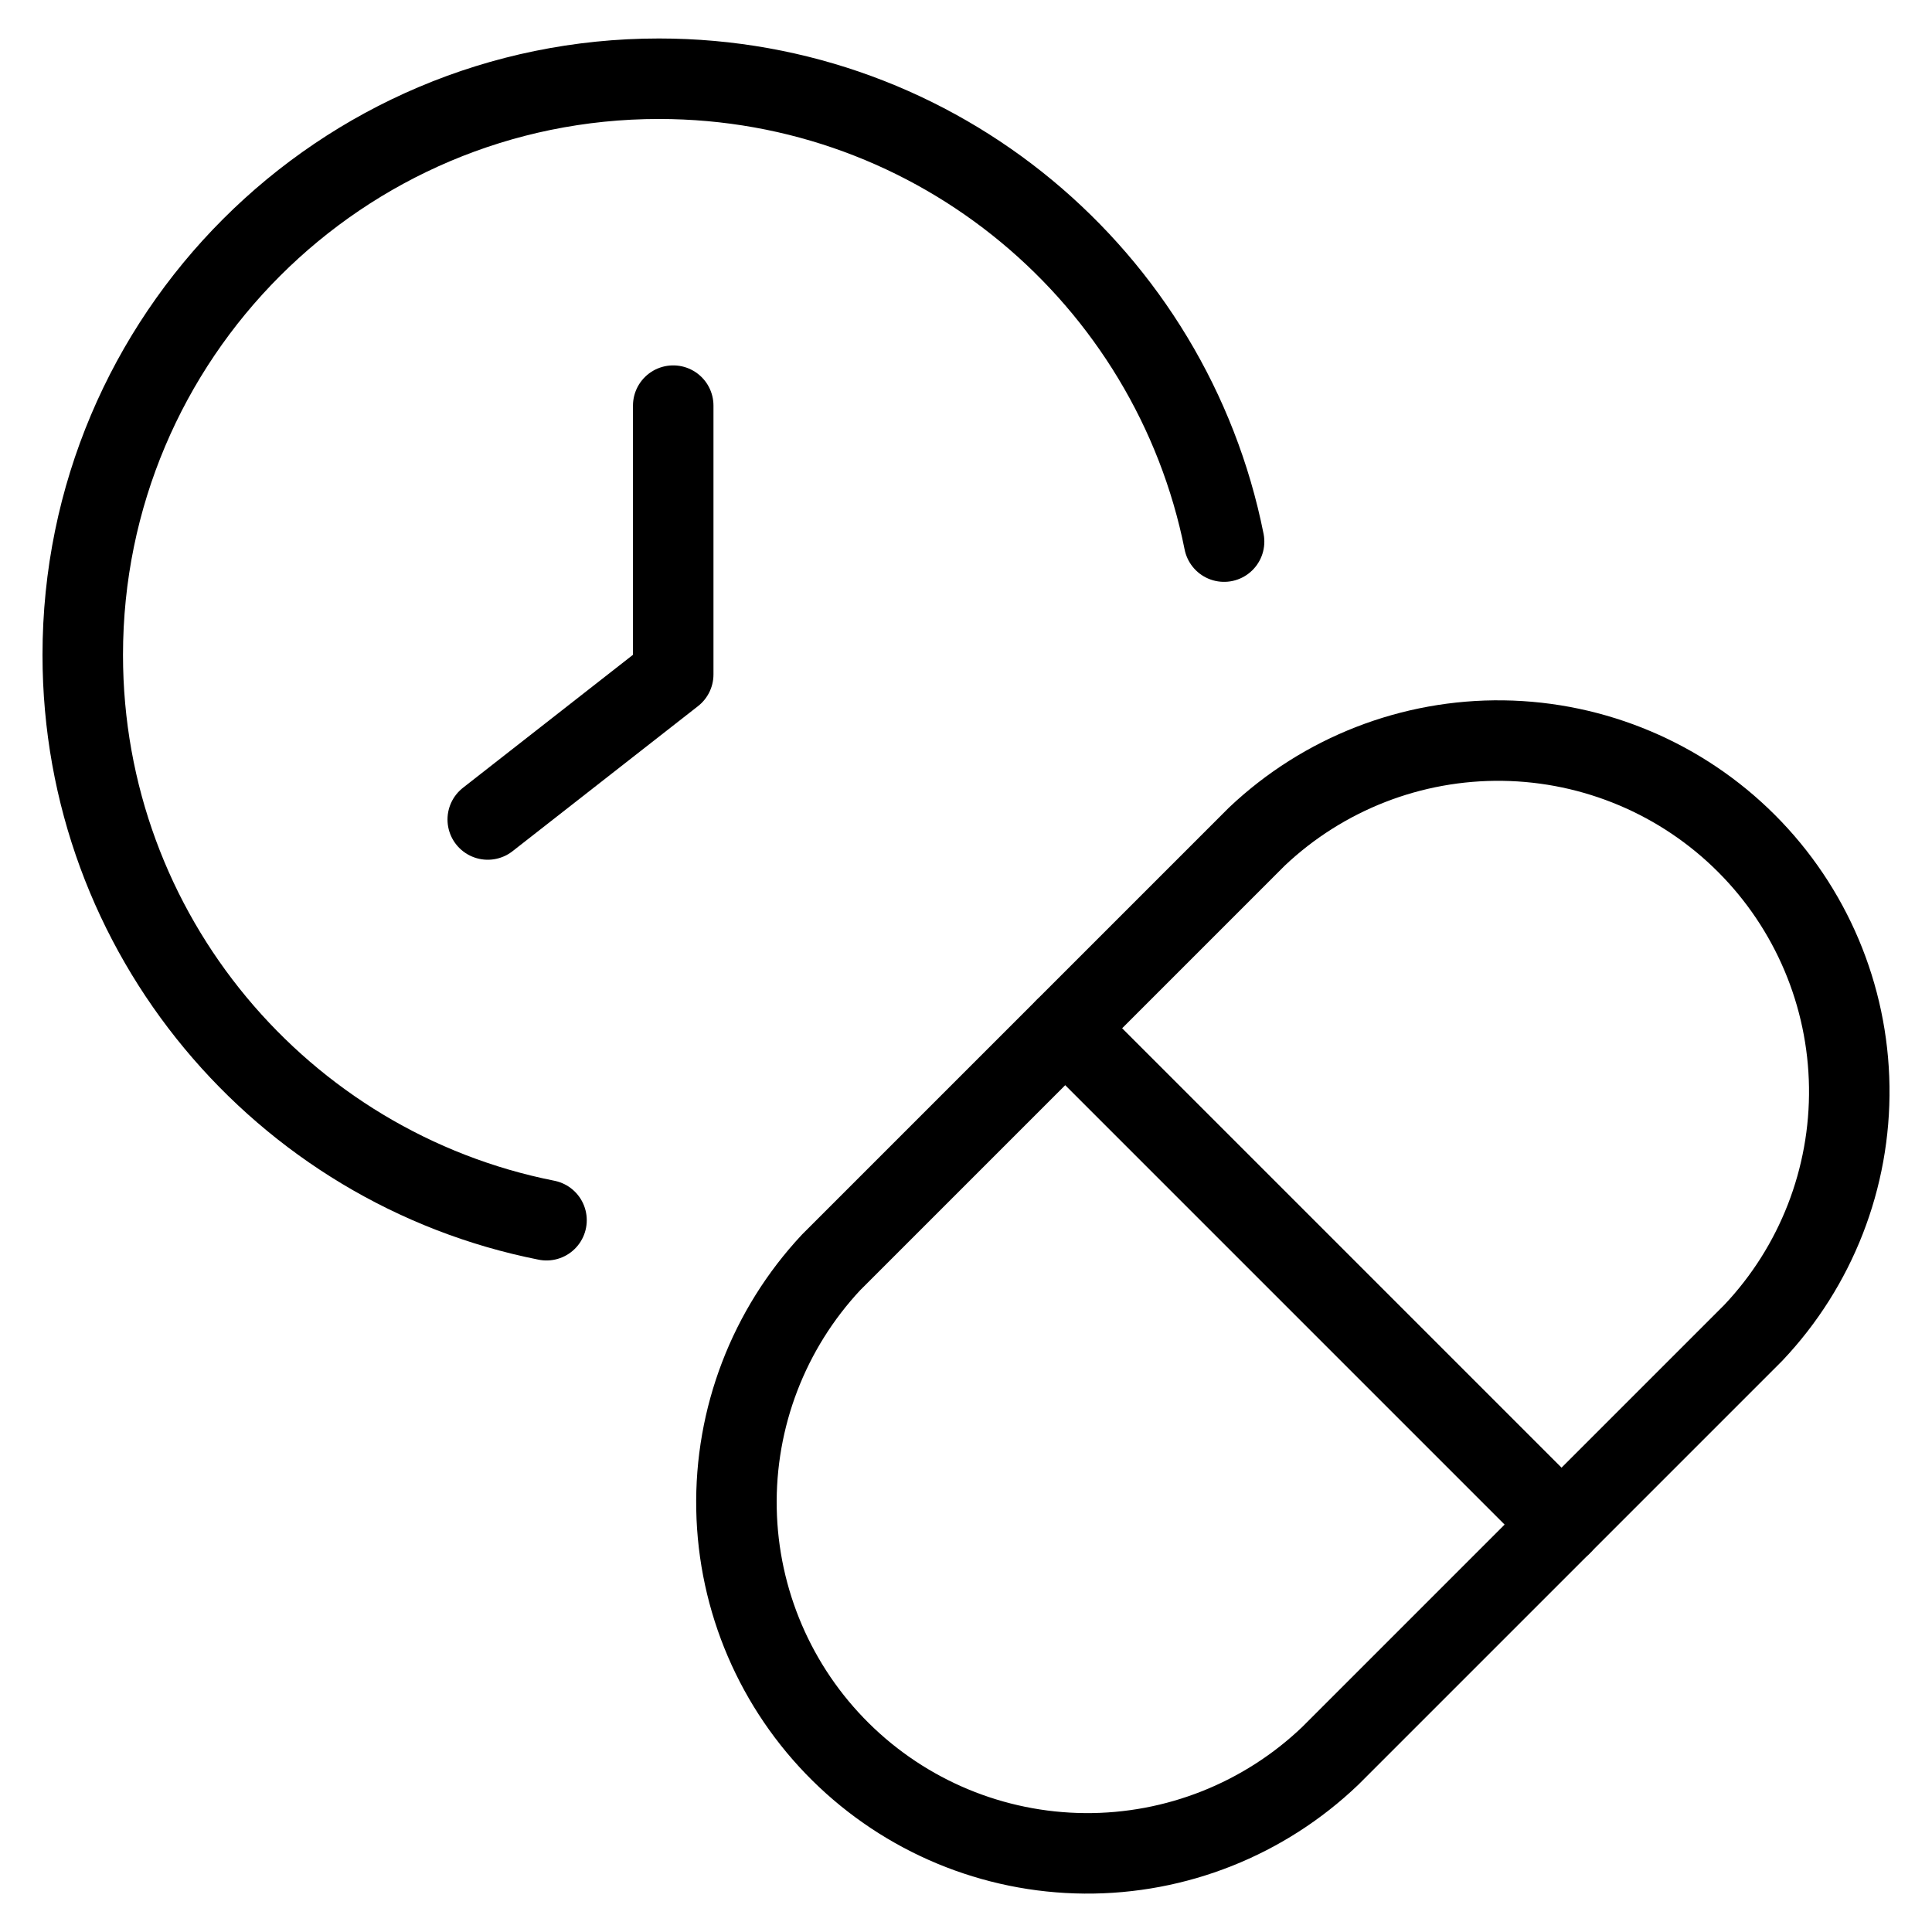
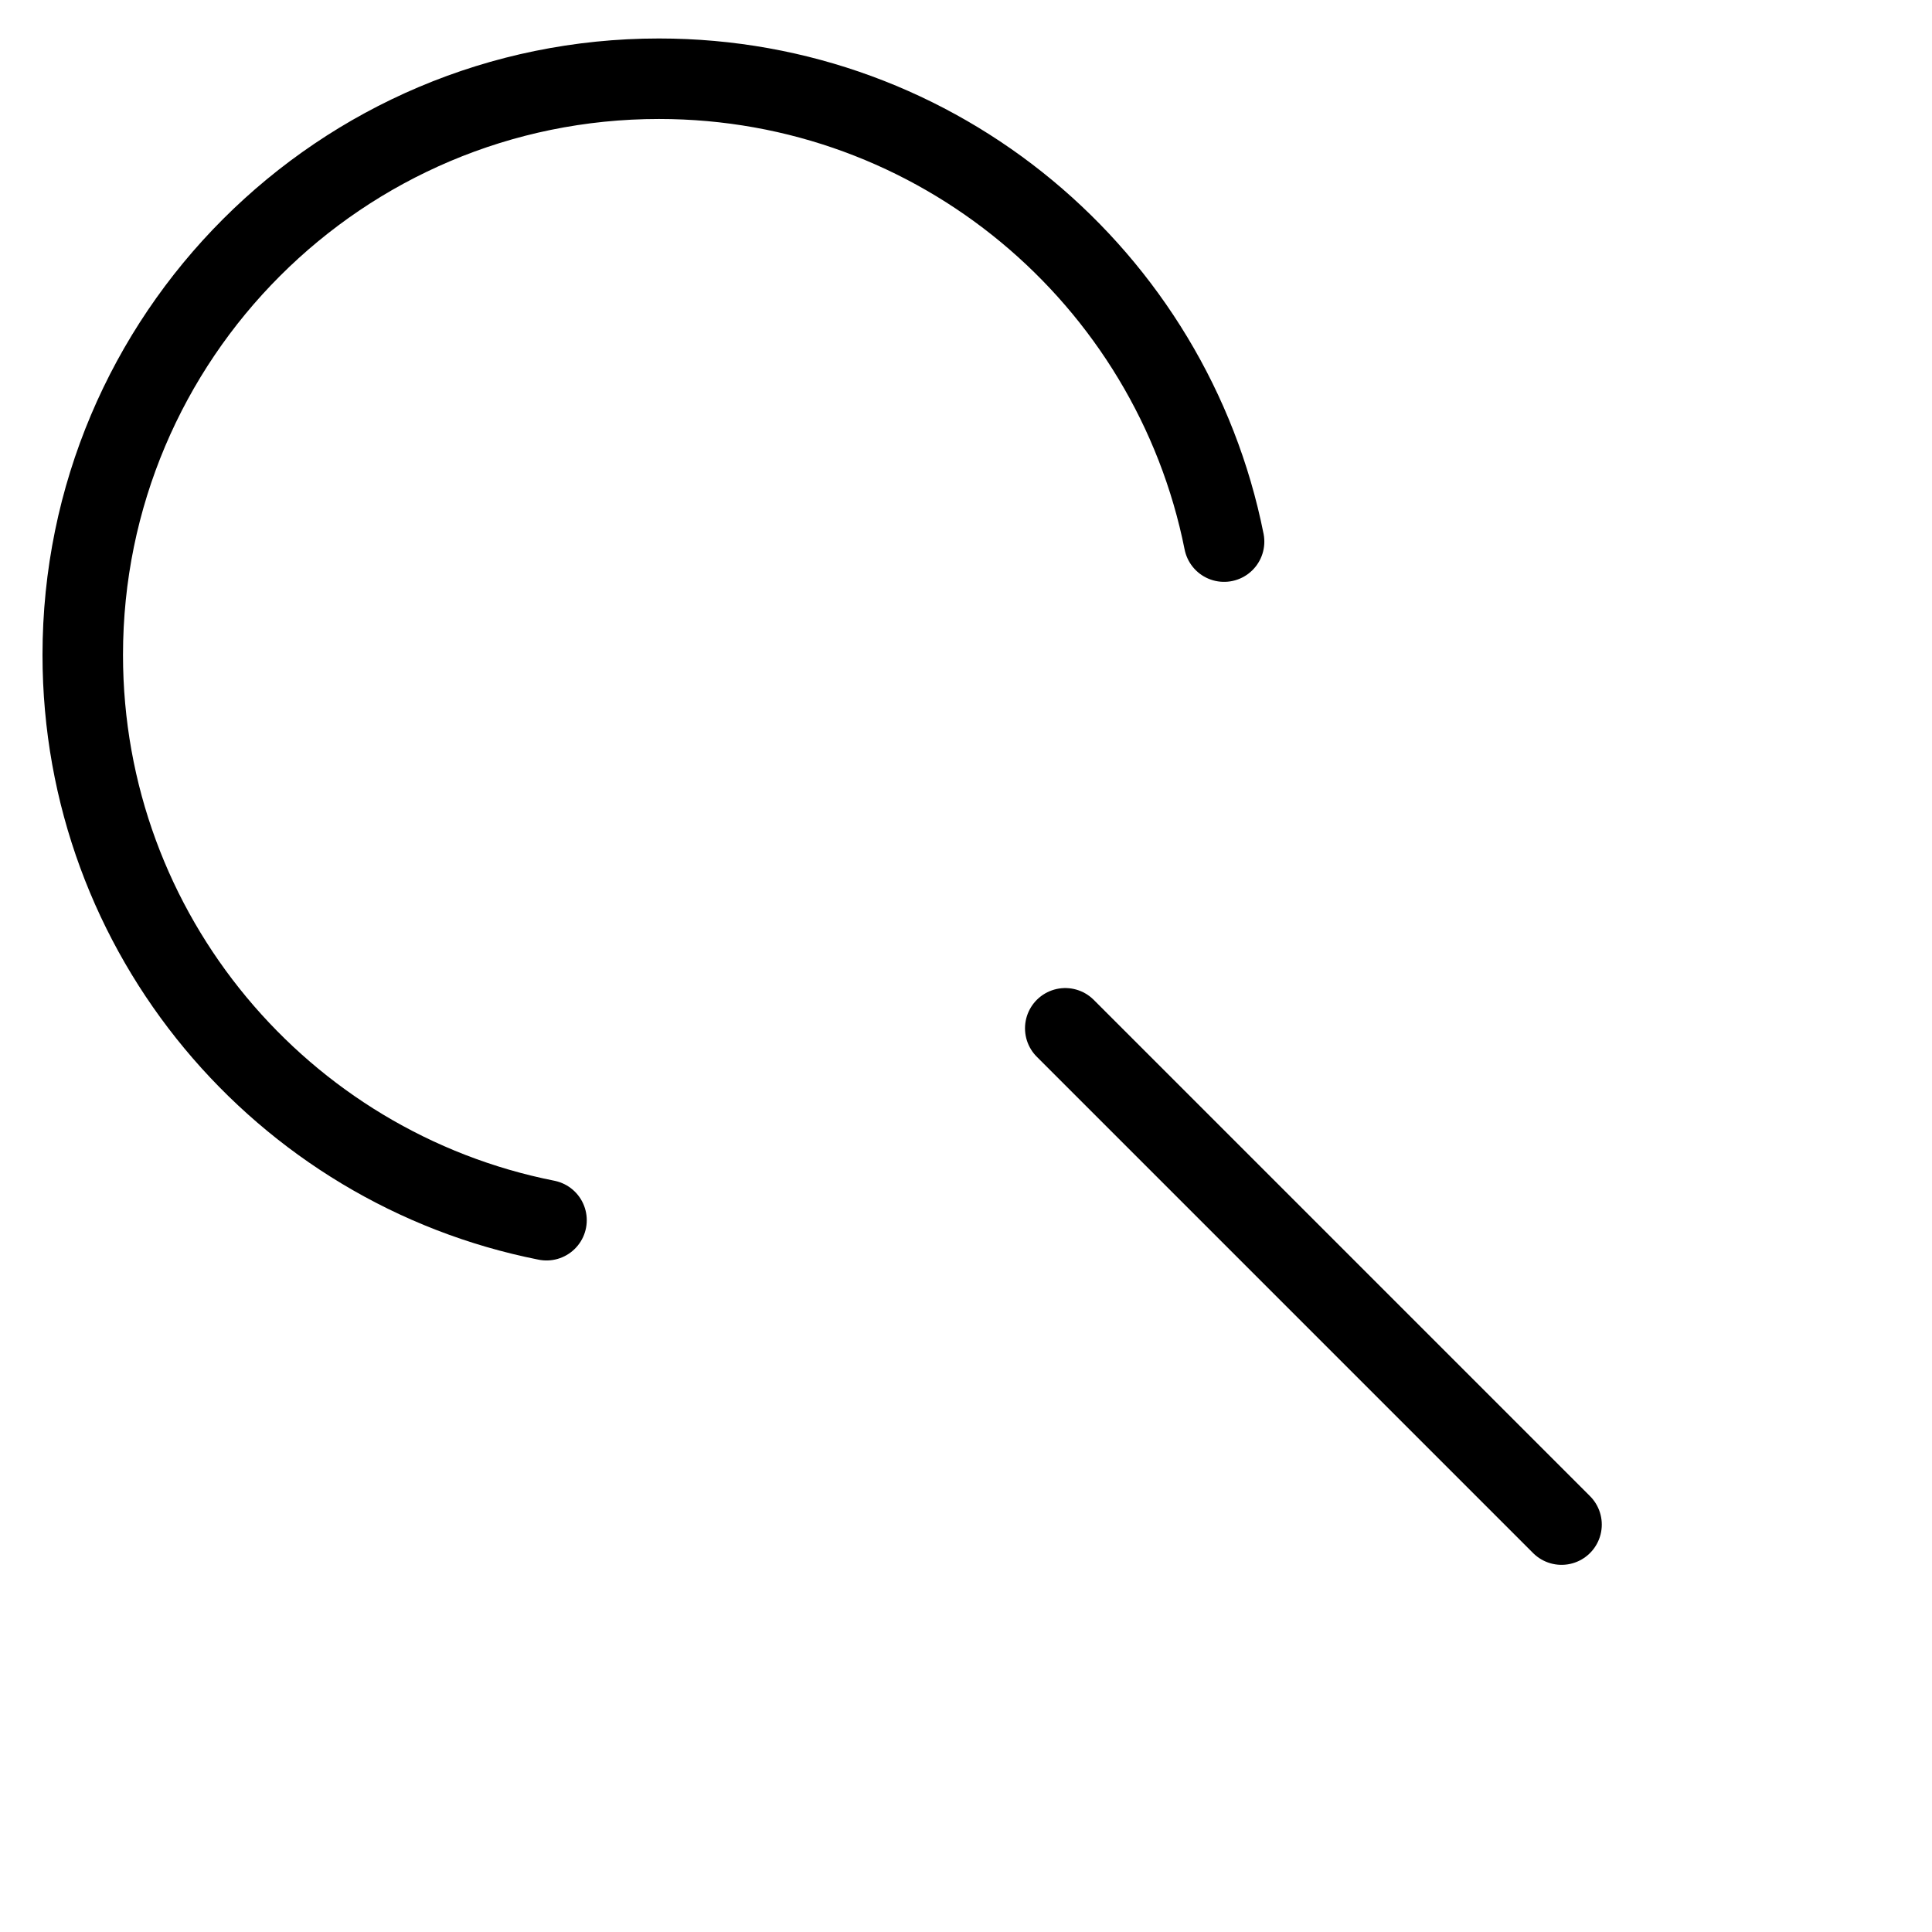
<svg xmlns="http://www.w3.org/2000/svg" fill="none" viewBox="0 0 24 24">
-   <path stroke="#000000" stroke-linecap="round" stroke-linejoin="round" d="M15.615 10.391c0.825 -0.78 1.922 -1.207 3.057 -1.191 1.135 0.016 2.22 0.474 3.023 1.277 0.803 0.803 1.261 1.887 1.277 3.023 0.016 1.135 -0.411 2.232 -1.192 3.057l-5.255 5.255c-0.821 0.785 -1.915 1.22 -3.051 1.211 -1.136 -0.009 -2.223 -0.461 -3.031 -1.26 -0.808 -0.799 -1.272 -1.881 -1.294 -3.017 -0.022 -1.136 0.4 -2.235 1.176 -3.065l5.29 -5.29Z" stroke-width="1" />
  <path stroke="#000000" stroke-linecap="round" stroke-linejoin="round" d="m13.233 12.774 6.165 6.165" stroke-width="1" />
  <path stroke="#000000" stroke-linecap="round" stroke-linejoin="round" d="M15.206 6.728C14.552 3.449 11.657 0.978 8.186 0.978c-3.953 0 -7.158 3.205 -7.158 7.158 0 3.475 2.477 6.372 5.761 7.022" stroke-width="1" />
-   <path stroke="#000000" stroke-linecap="round" stroke-linejoin="round" d="M8.363 5.039v3.339L6.059 10.18" stroke-width="1" />
</svg>